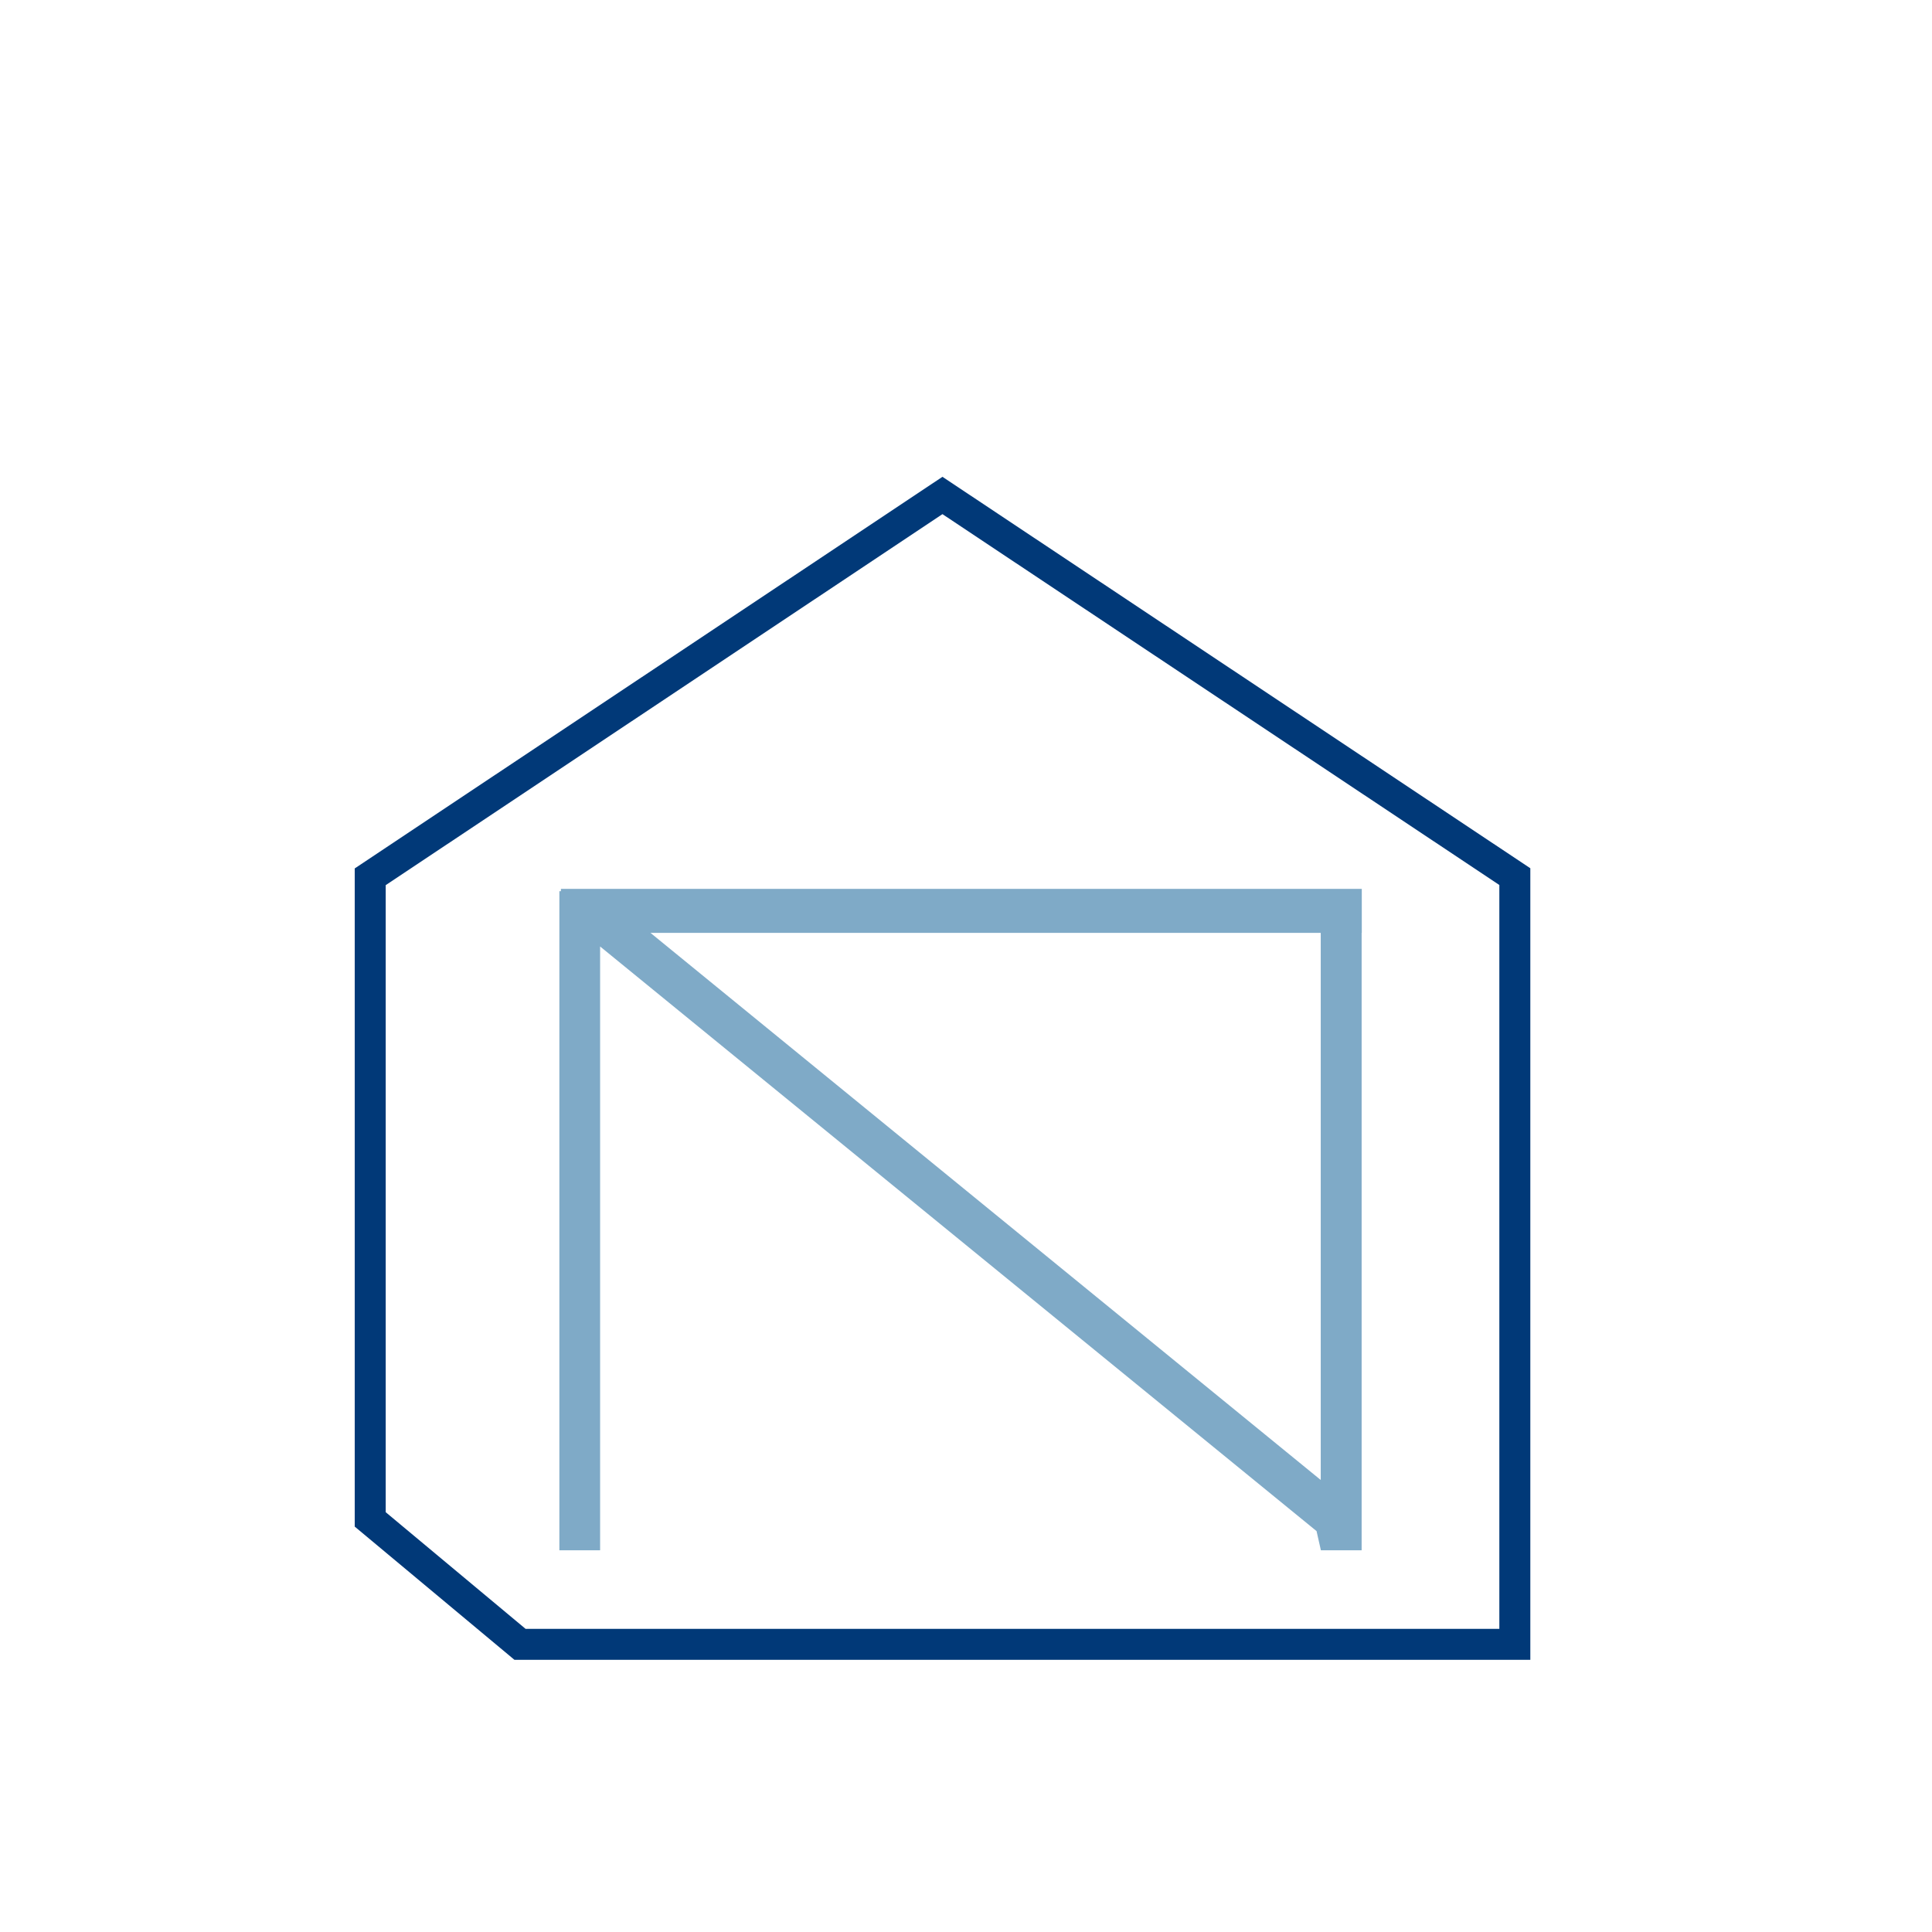
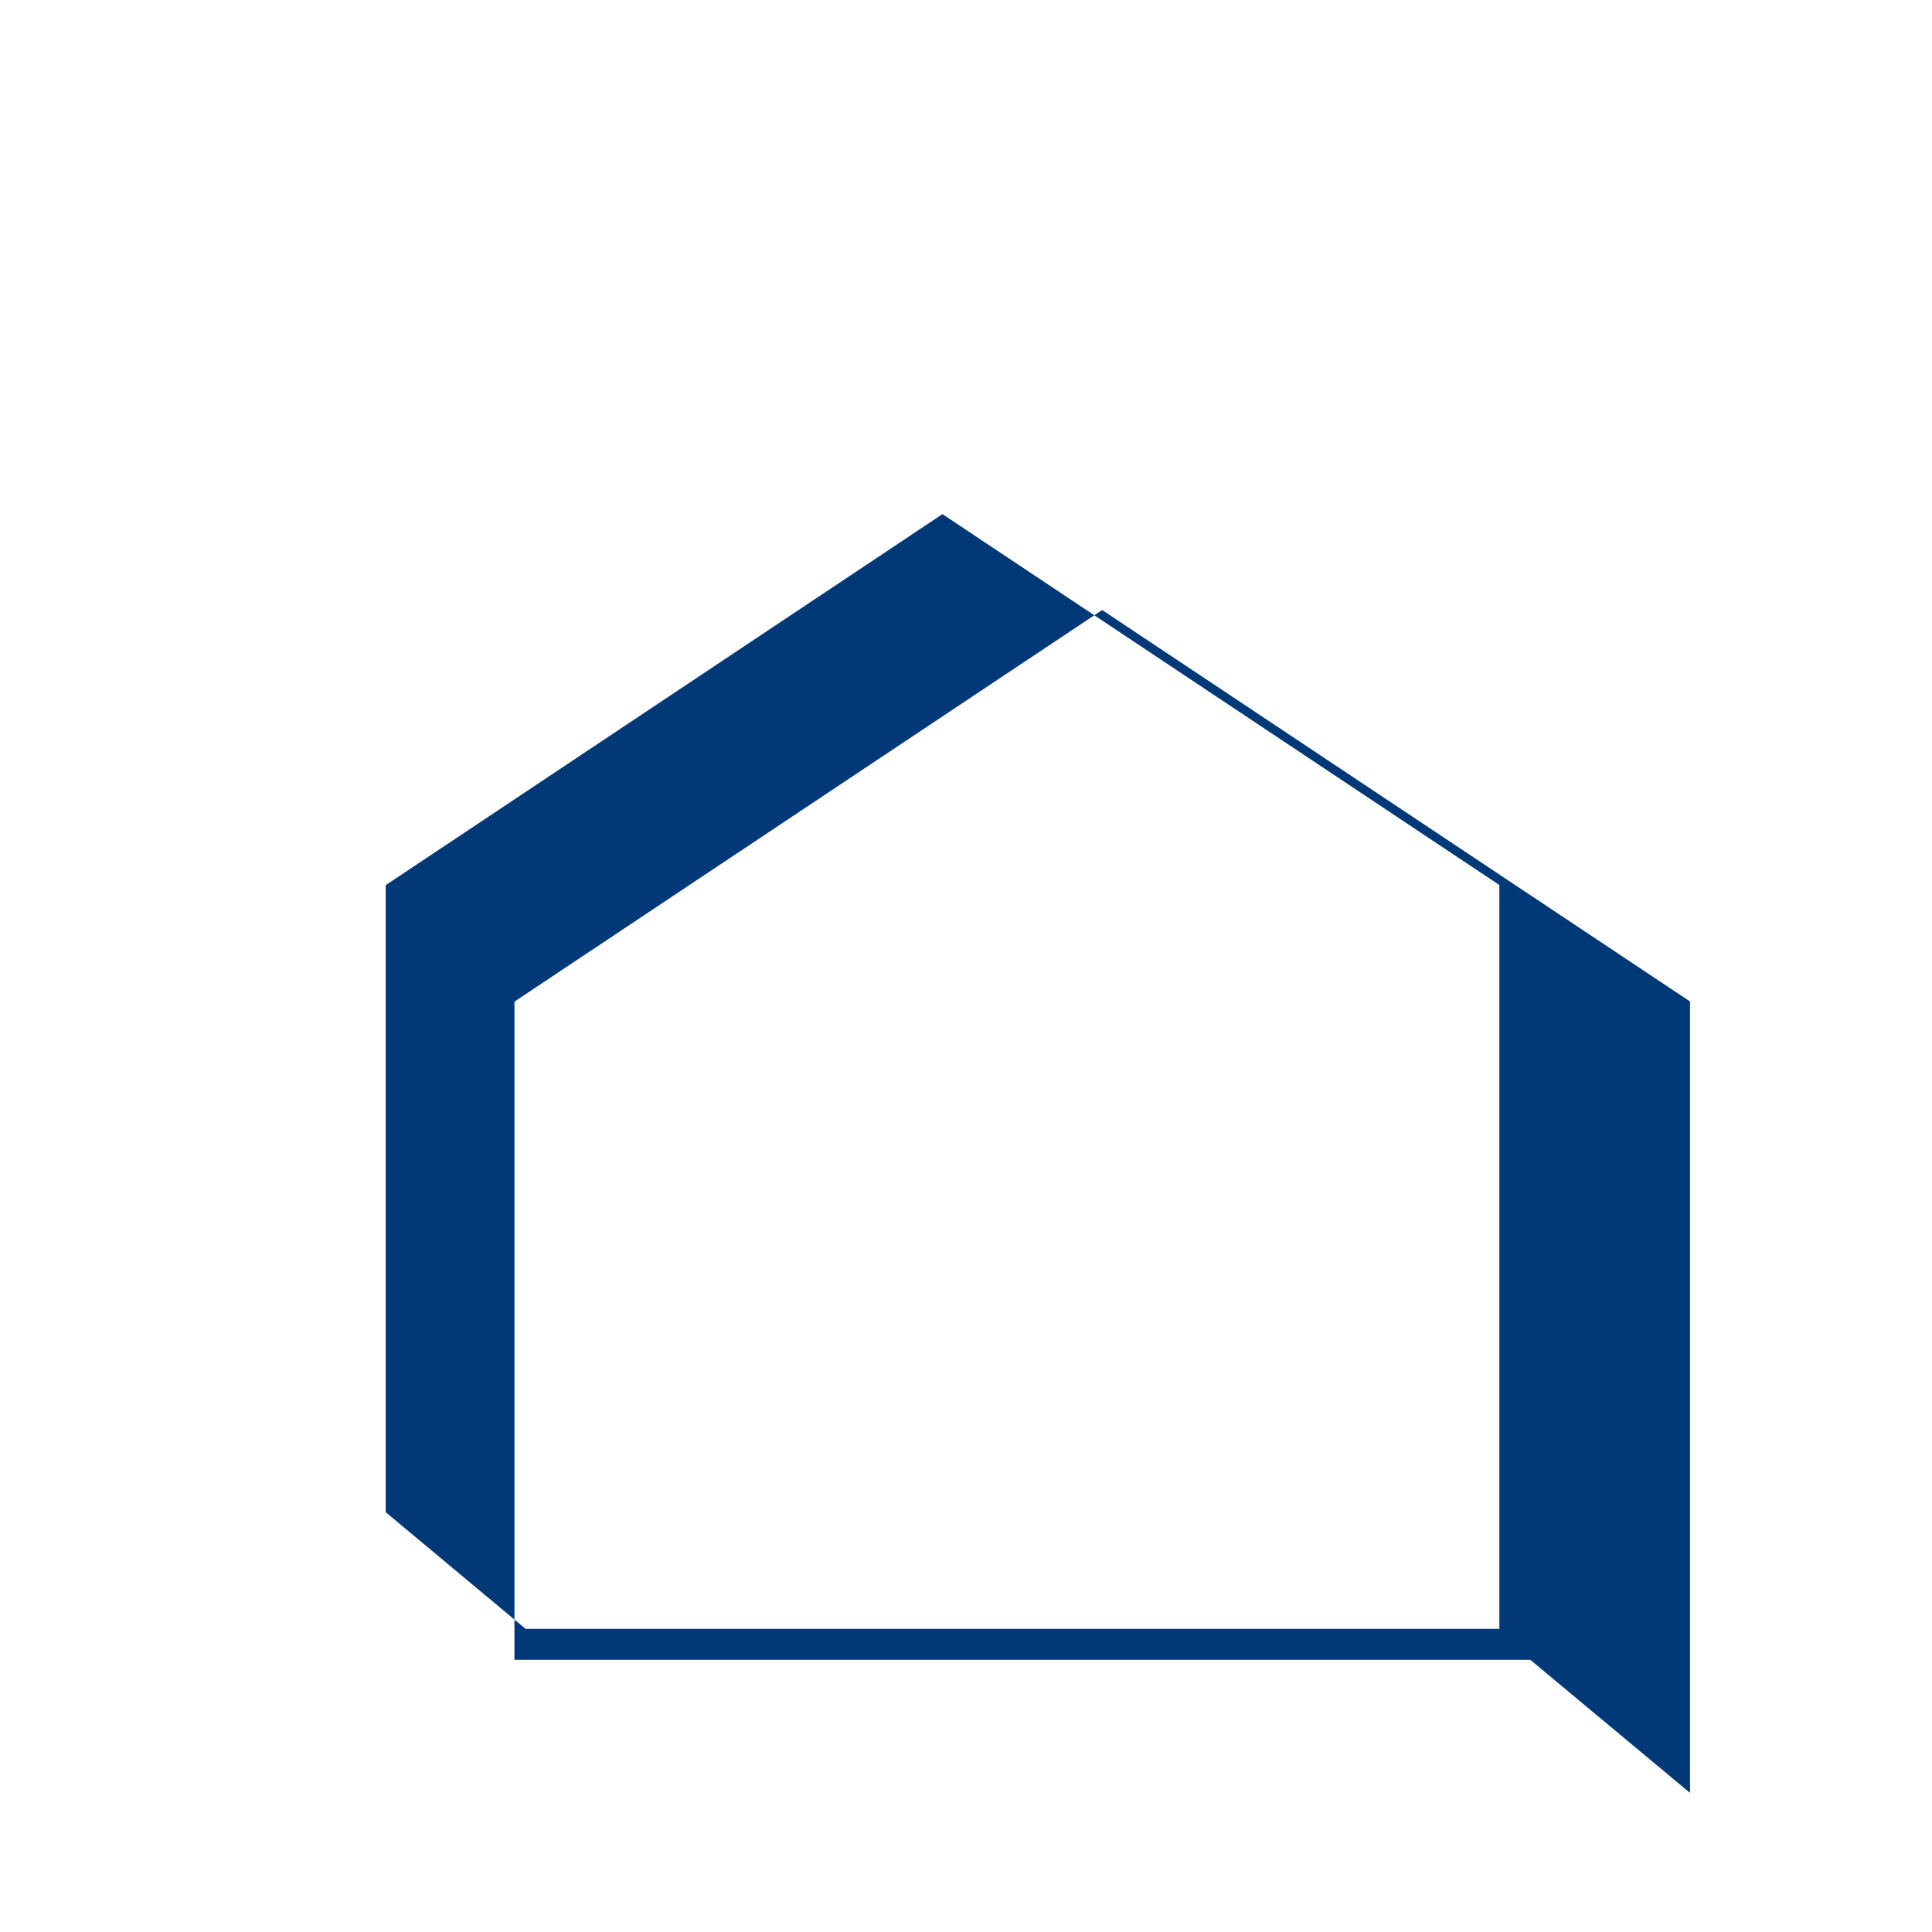
<svg xmlns="http://www.w3.org/2000/svg" id="Ebene_2" data-name="Ebene 2" viewBox="0 0 124.72 124.72" width="150" height="150">
  <defs>
    <style>
      .cls-1 {
        fill: none;
      }

      .cls-2 {
        fill: #7faac7;
      }

      .cls-3 {
        fill: #013978;
      }
    </style>
  </defs>
  <g id="Ebene_1-2" data-name="Ebene 1">
    <g>
-       <rect class="cls-1" width="124.72" height="124.72" />
      <g id="Gruppe_15693" data-name="Gruppe 15693">
-         <path id="Pfad_1560" data-name="Pfad 1560" class="cls-2" d="M41.99,60.22h43.27v35.32l-43.27-35.32ZM85.27,100.08h2.63v-39.86h.01v-2.84h-51.7v.15h-.1v42.55h2.63v-38.98l46.25,37.74" />
-       </g>
+         </g>
      <g id="Gruppe_15221" data-name="Gruppe 15221">
-         <path class="cls-3" d="M98.79,107.15H33.21l-10.31-8.6v-42.49l37.94-25.28,37.95,25.27v51.09ZM33.94,105.15h62.85v-48.02l-35.95-23.94-35.94,23.95v40.48l9.04,7.54Z" />
+         <path class="cls-3" d="M98.79,107.15H33.21v-42.49l37.94-25.28,37.95,25.27v51.09ZM33.94,105.15h62.85v-48.02l-35.95-23.94-35.94,23.95v40.48l9.04,7.54Z" />
      </g>
    </g>
  </g>
</svg>